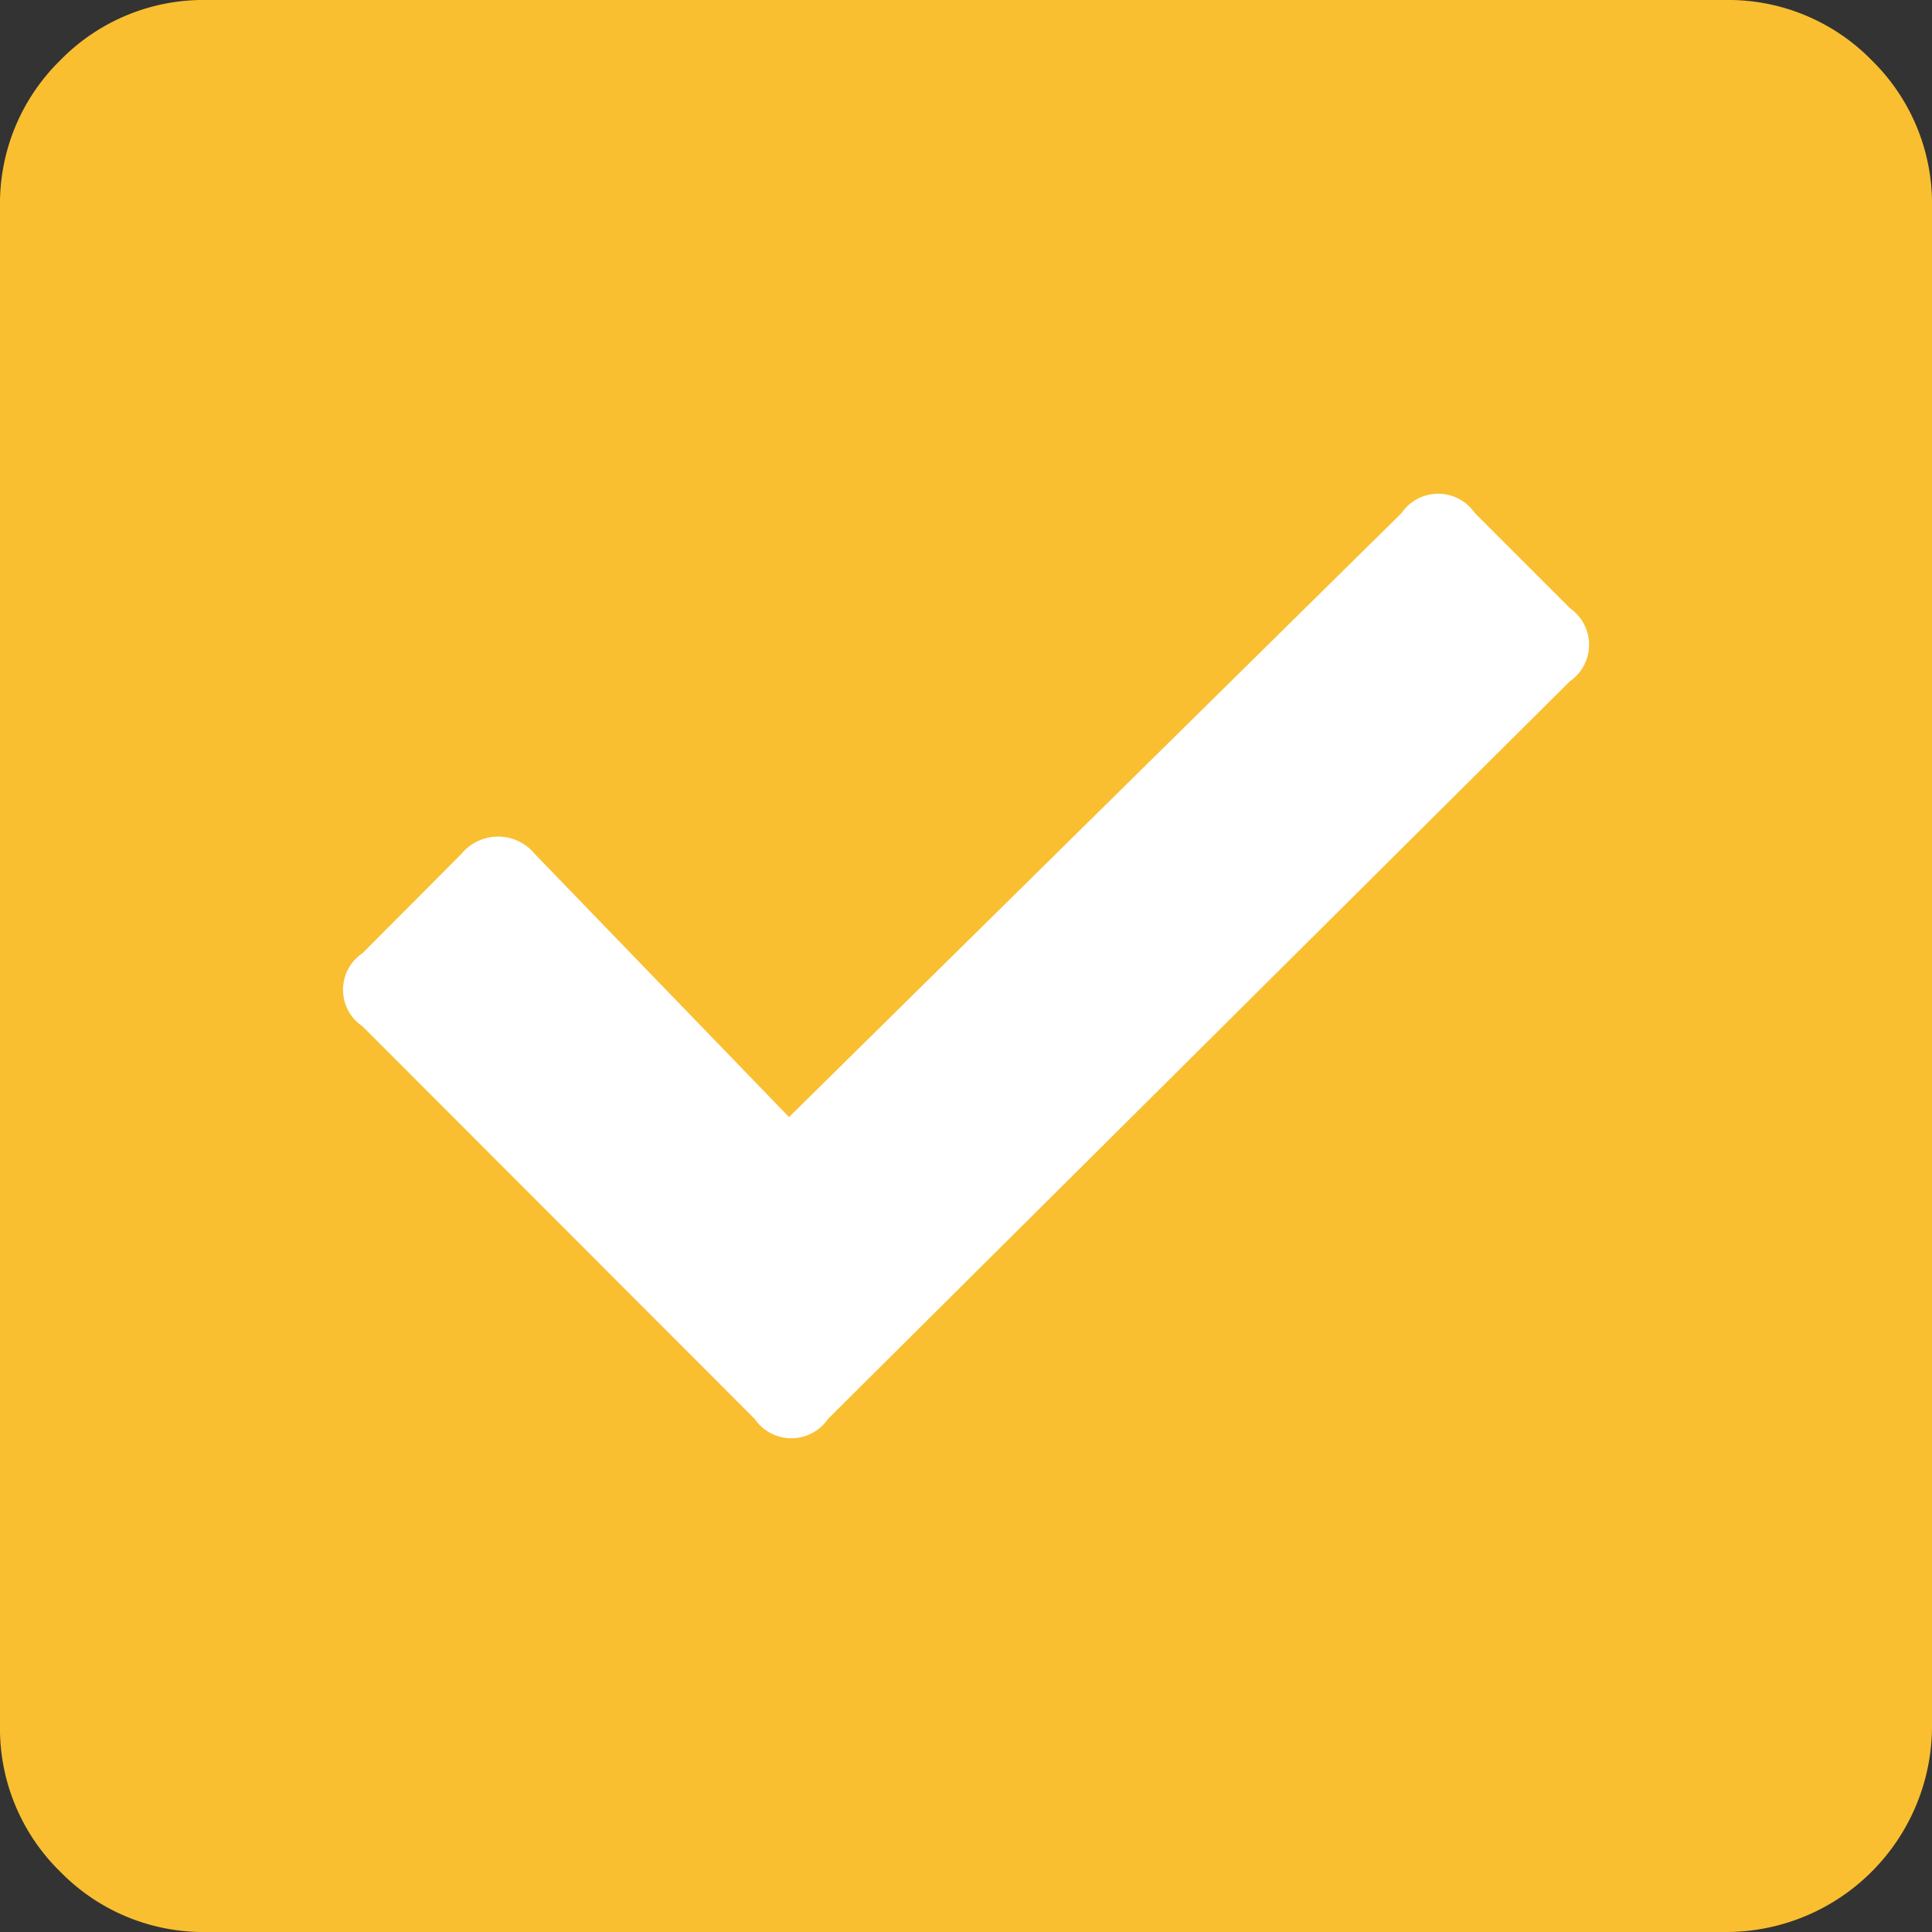
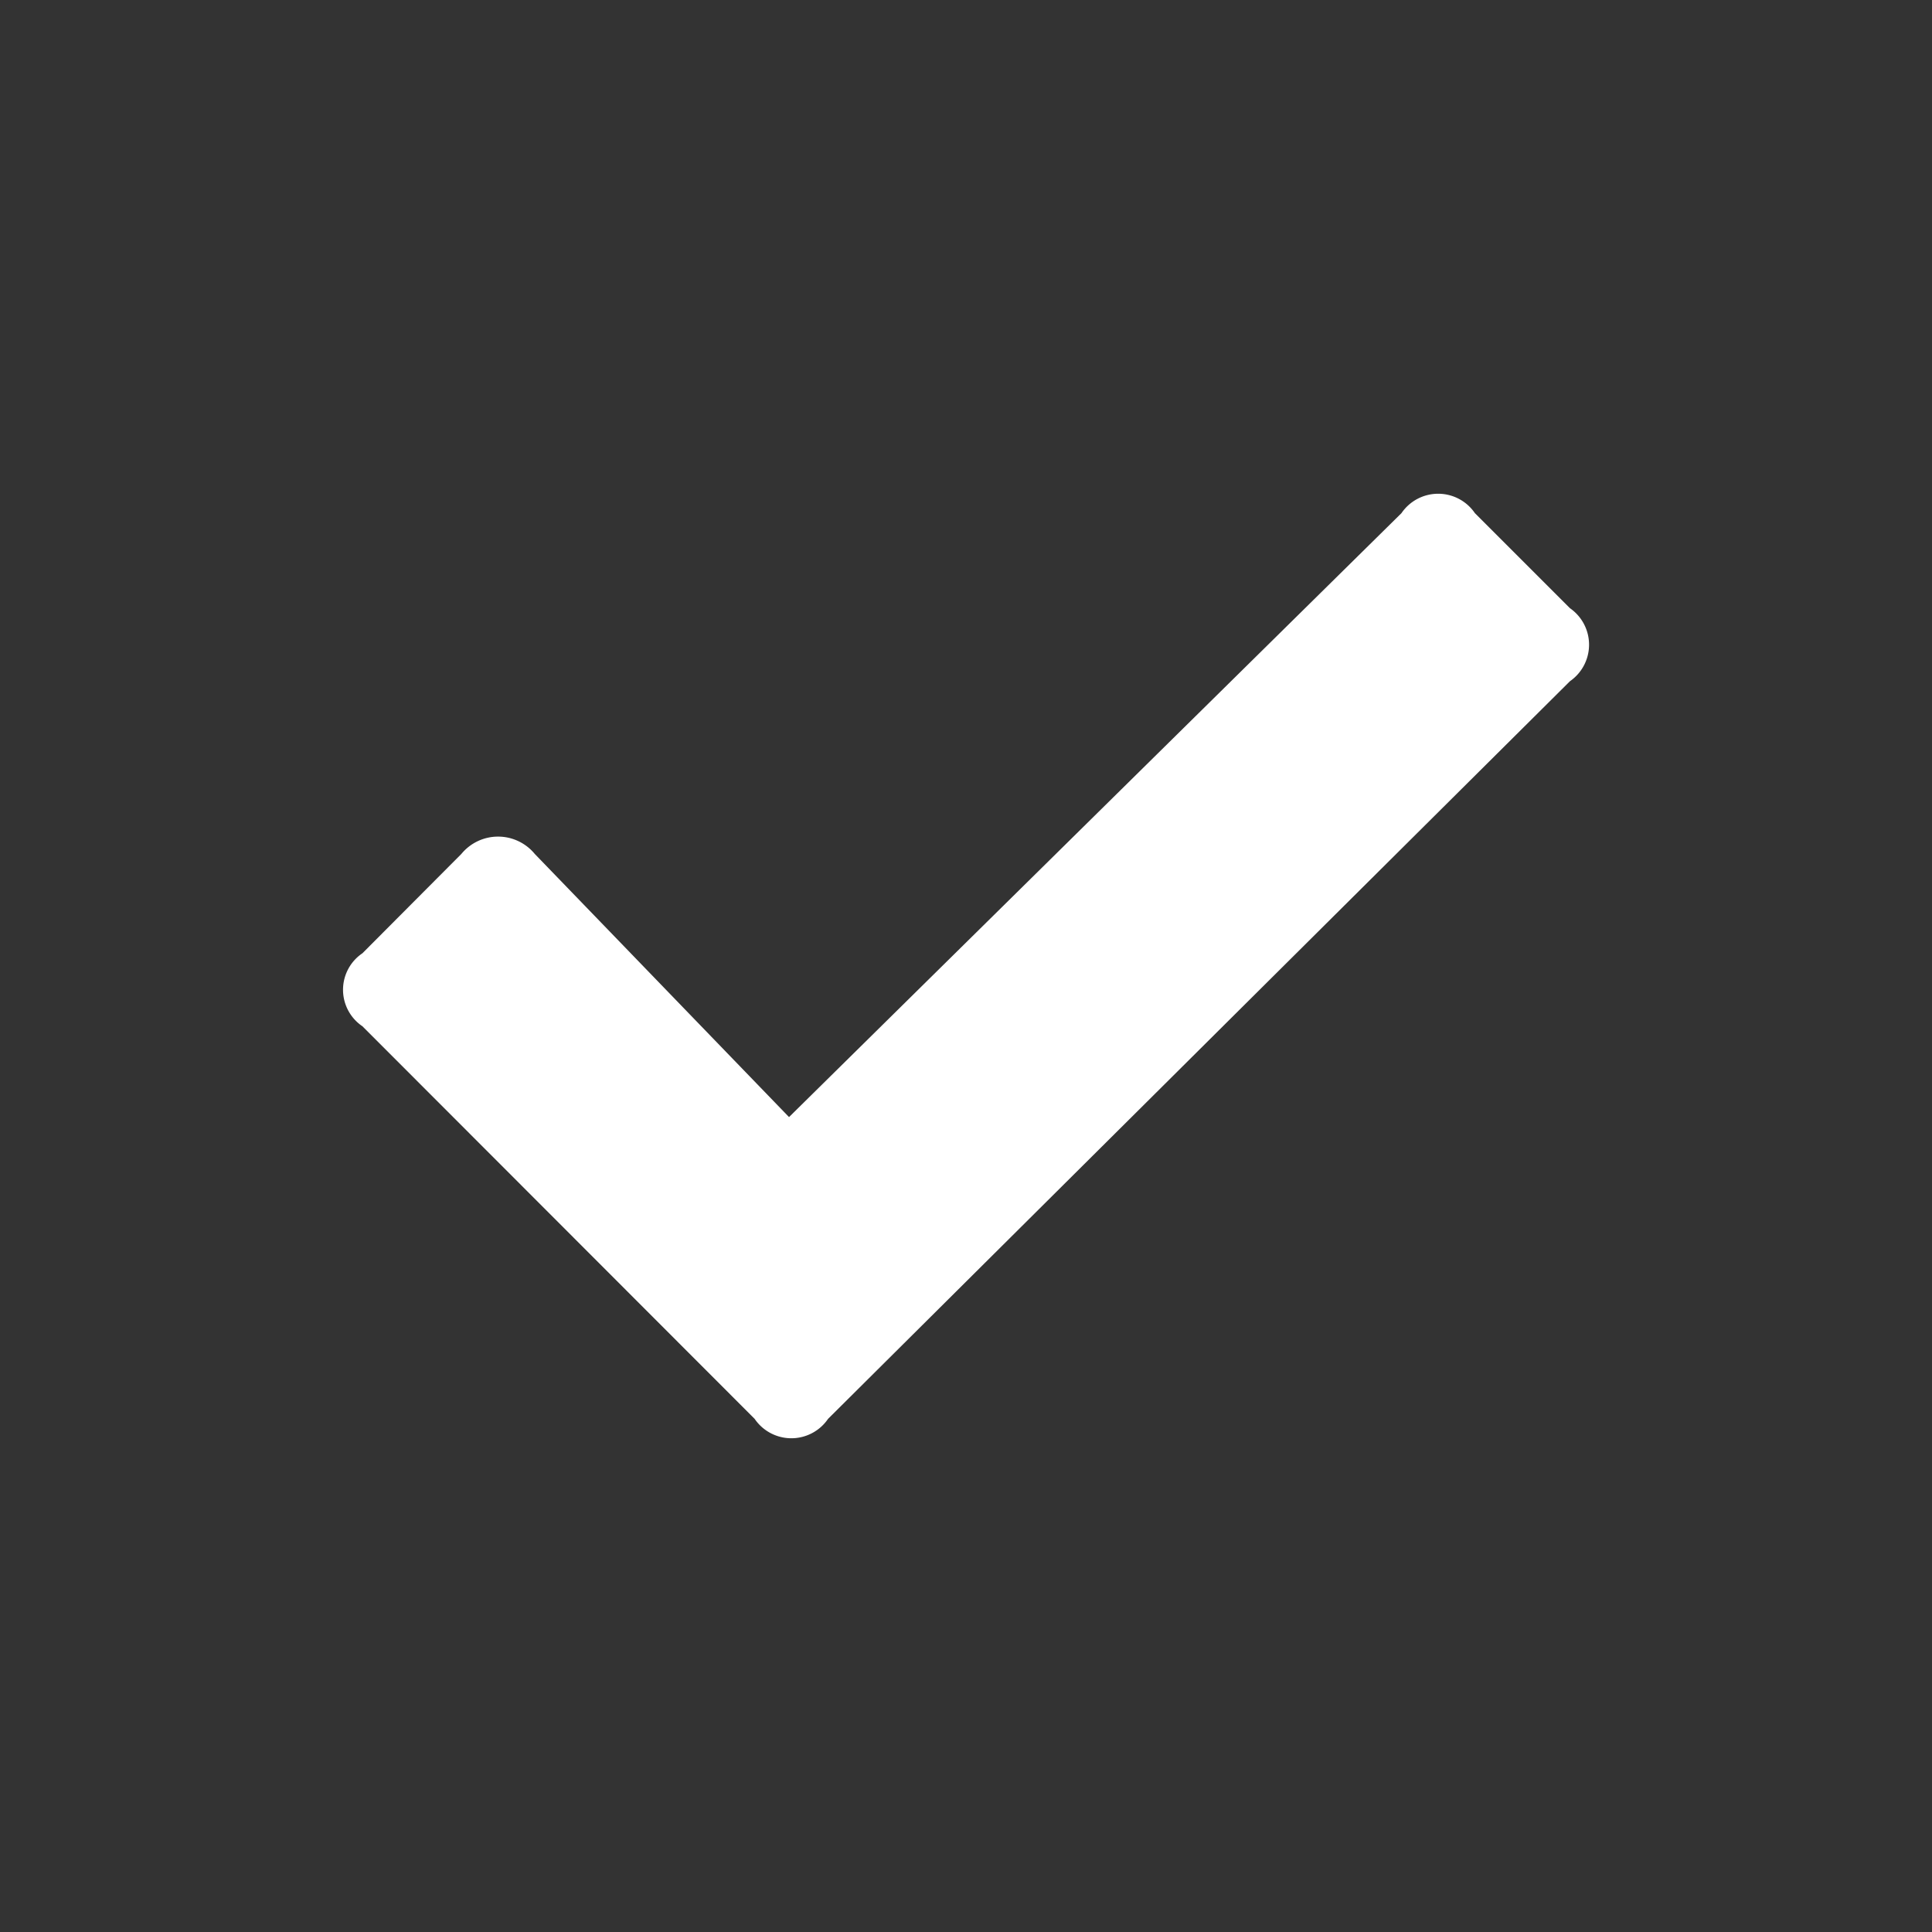
<svg xmlns="http://www.w3.org/2000/svg" viewBox="0 0 50 50">
  <rect x="0" y="0" width="50" height="50" fill="#333333" stroke="none" />
  <defs>
    <style>.cls-1{fill:#f9bf30;}.cls-2{fill:#fff;}</style>
  </defs>
  <g id="レイヤー_2" data-name="レイヤー 2">
    <g id="main">
-       <path class="cls-1" d="M48.44,1.56A5.19,5.19,0,0,0,44.64,0H5.36a5.18,5.18,0,0,0-3.8,1.56A5.19,5.19,0,0,0,0,5.36V44.64a5.18,5.18,0,0,0,1.56,3.8A5.18,5.18,0,0,0,5.36,50H44.64A5.33,5.33,0,0,0,50,44.64V5.36A5.19,5.19,0,0,0,48.44,1.56Z" />
      <path class="cls-2" d="M40.63,17.63,21.43,36.72a1.15,1.15,0,0,1-1.9,0L9.38,26.56a1.14,1.14,0,0,1,0-1.89l2.56-2.57a1.23,1.23,0,0,1,1.9,0l6.58,6.81L36.27,13.28a1.15,1.15,0,0,1,1.9,0l2.46,2.46A1.15,1.15,0,0,1,40.63,17.63Z" />
    </g>
  </g>
</svg>